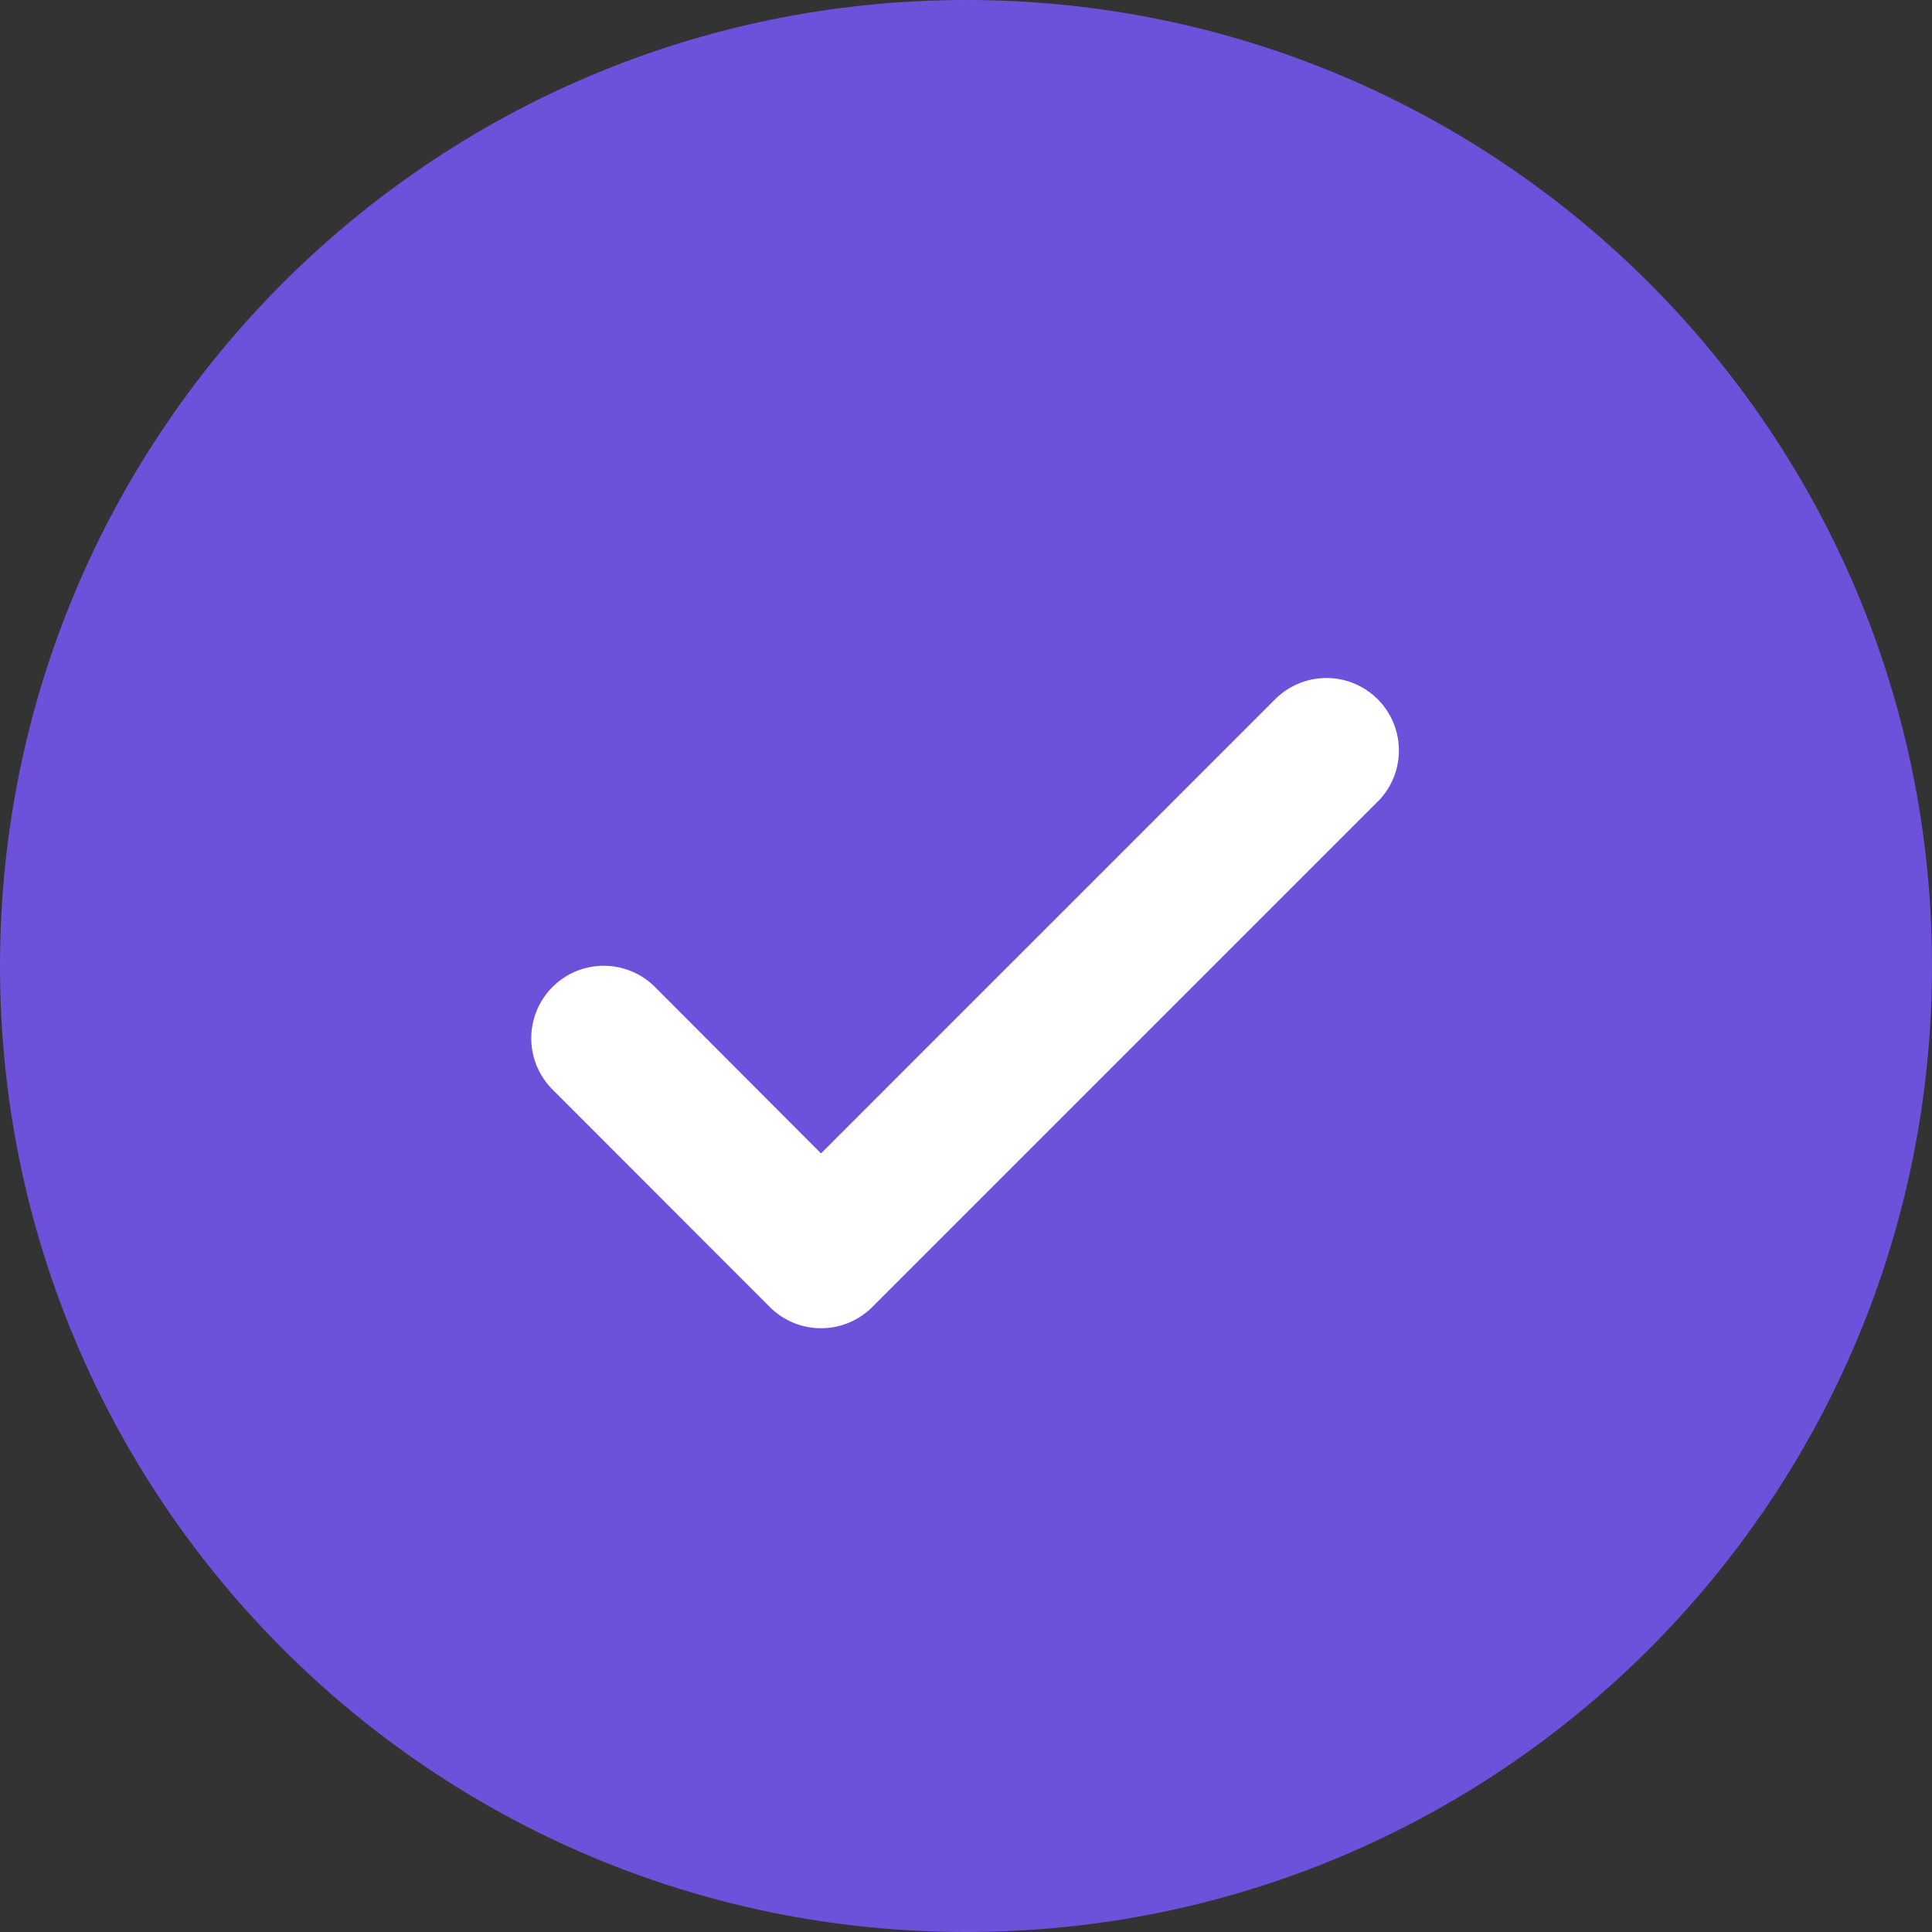
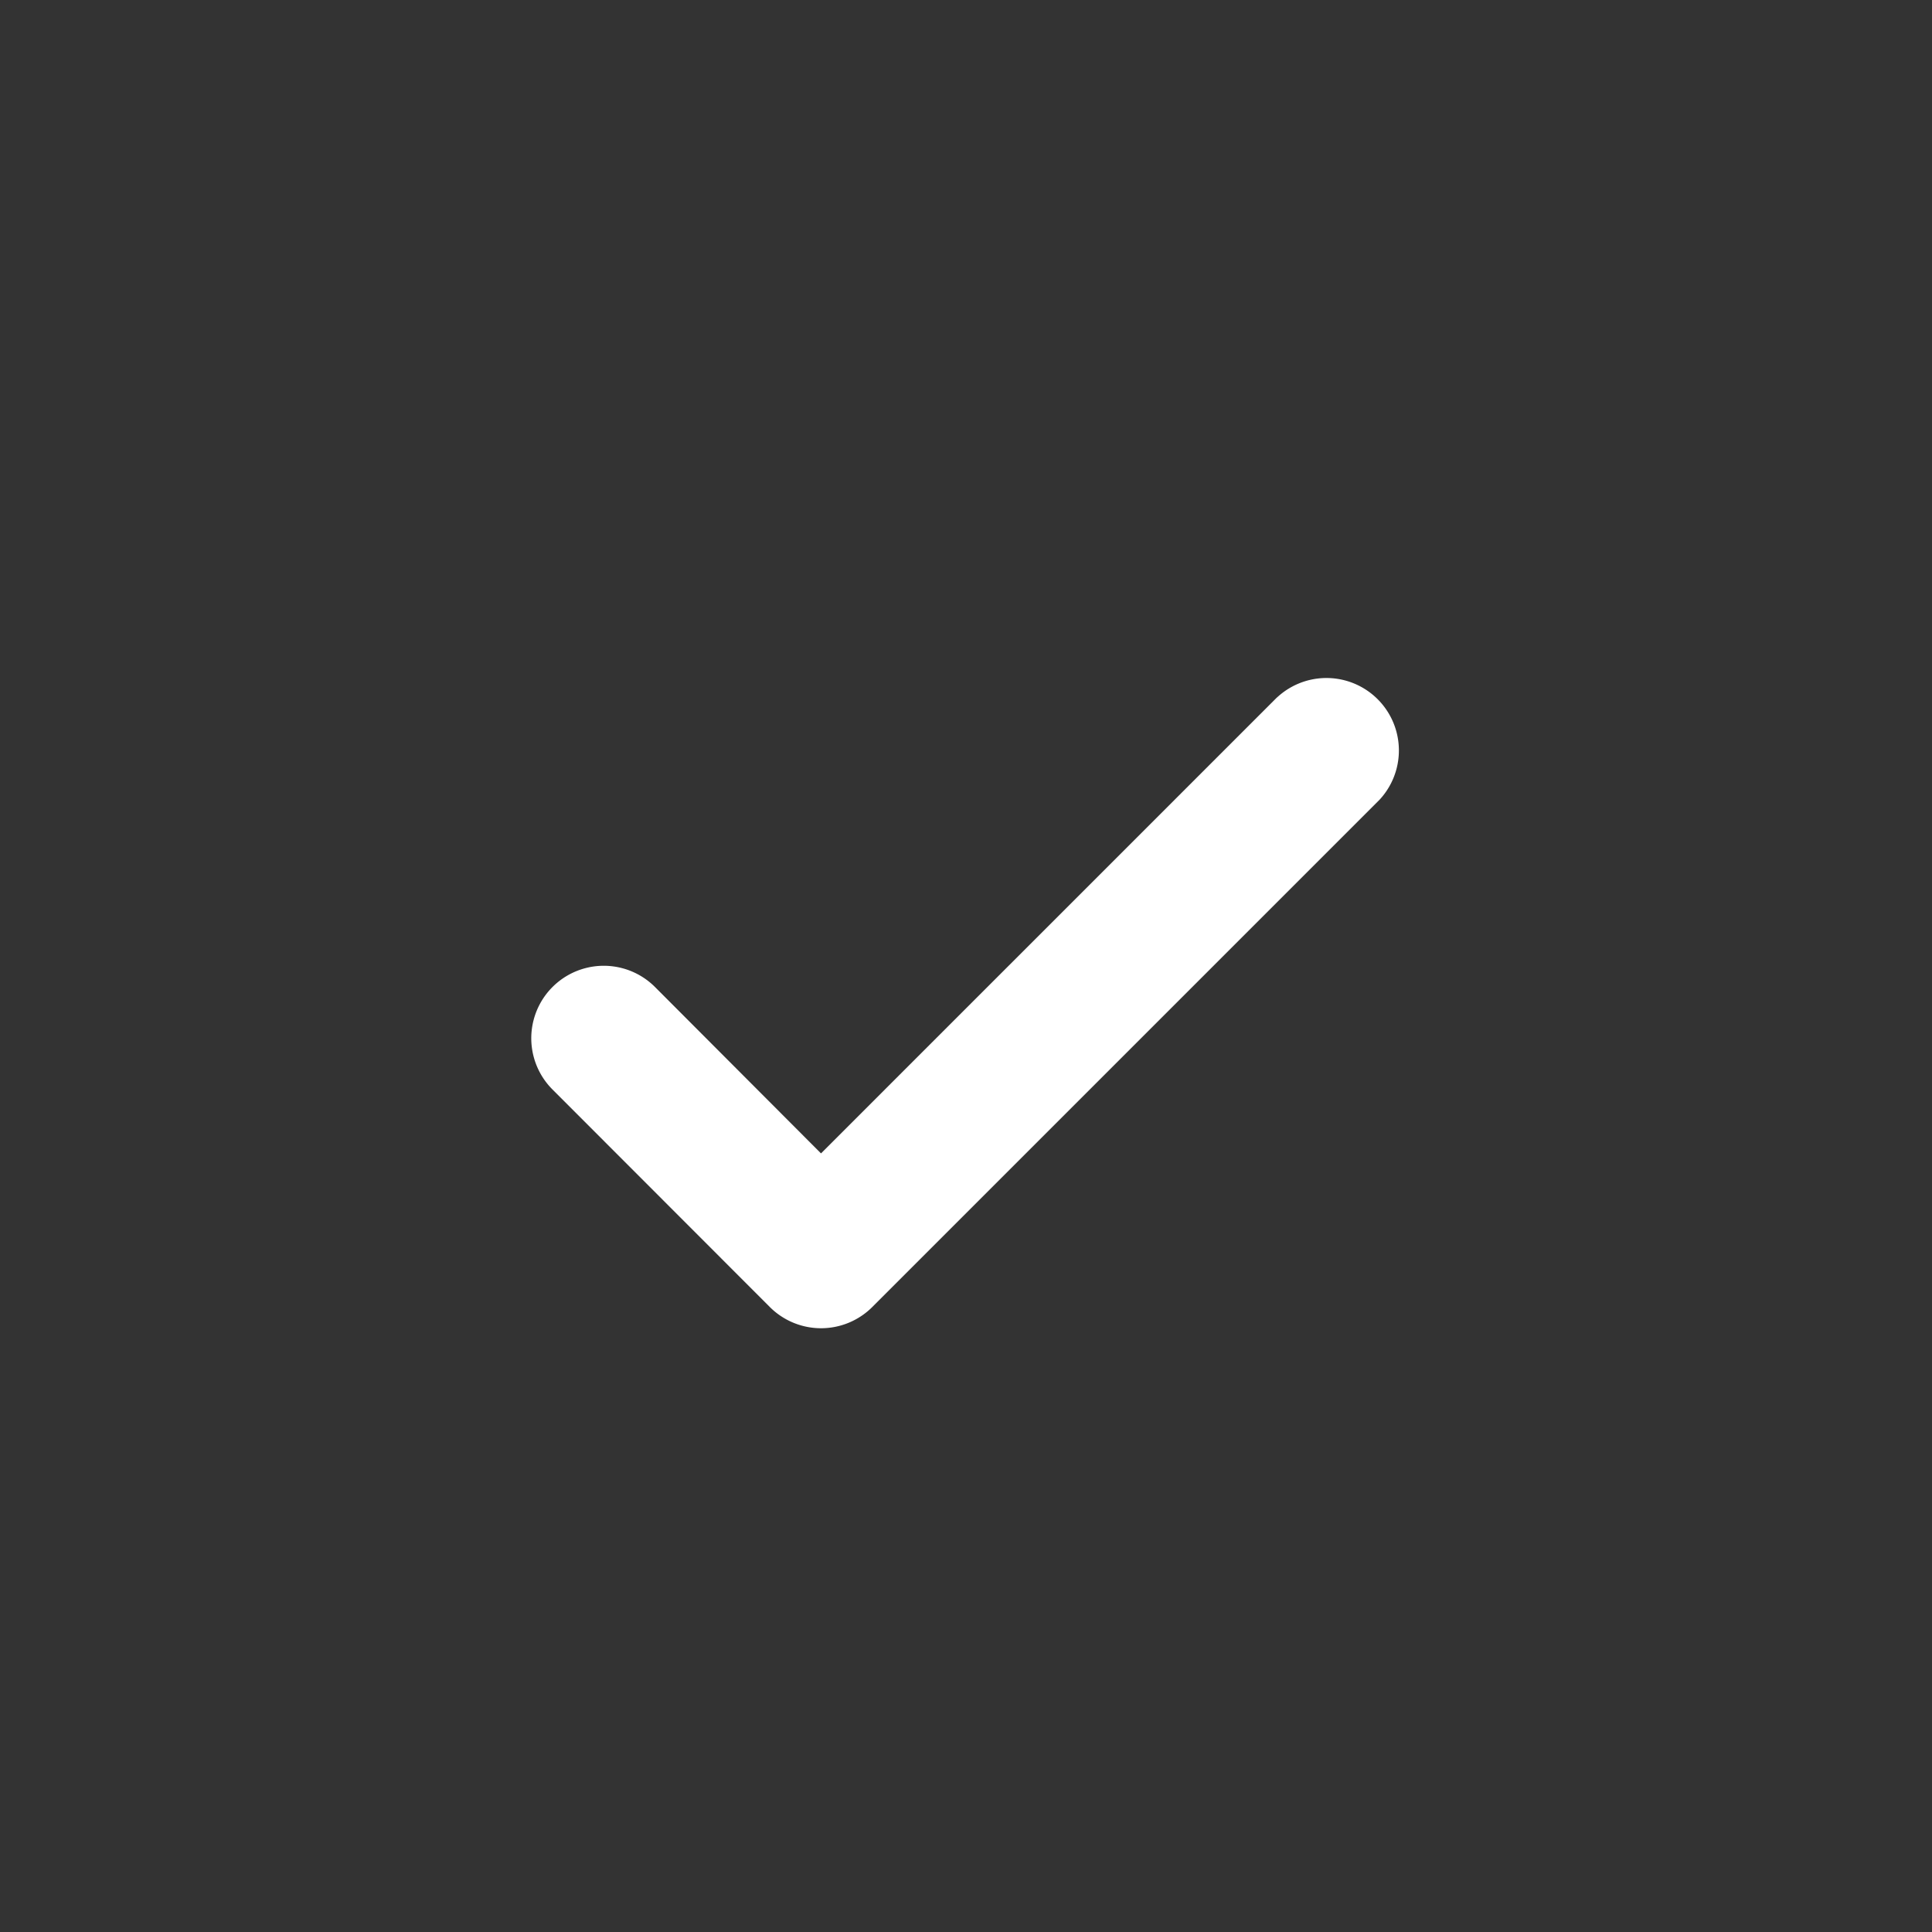
<svg xmlns="http://www.w3.org/2000/svg" width="20" height="20" viewBox="0 0 20 20" fill="none">
  <rect x="0" y="0" width="20" height="20" fill="#333333" stroke="none" />
-   <path d="M0 10C0 4.477 4.477 0 10 0s10 4.477 10 10-4.477 10-10 10S0 15.523 0 10z" fill="#6E51DB" />
  <path d="M13.22 7.22a.75.75 0 011.06 1.06l-5.25 5.25a.75.75 0 01-1.061 0l-2.25-2.252a.75.75 0 111.062-1.06l1.718 1.722 4.72-4.72z" fill="#fff" />
</svg>